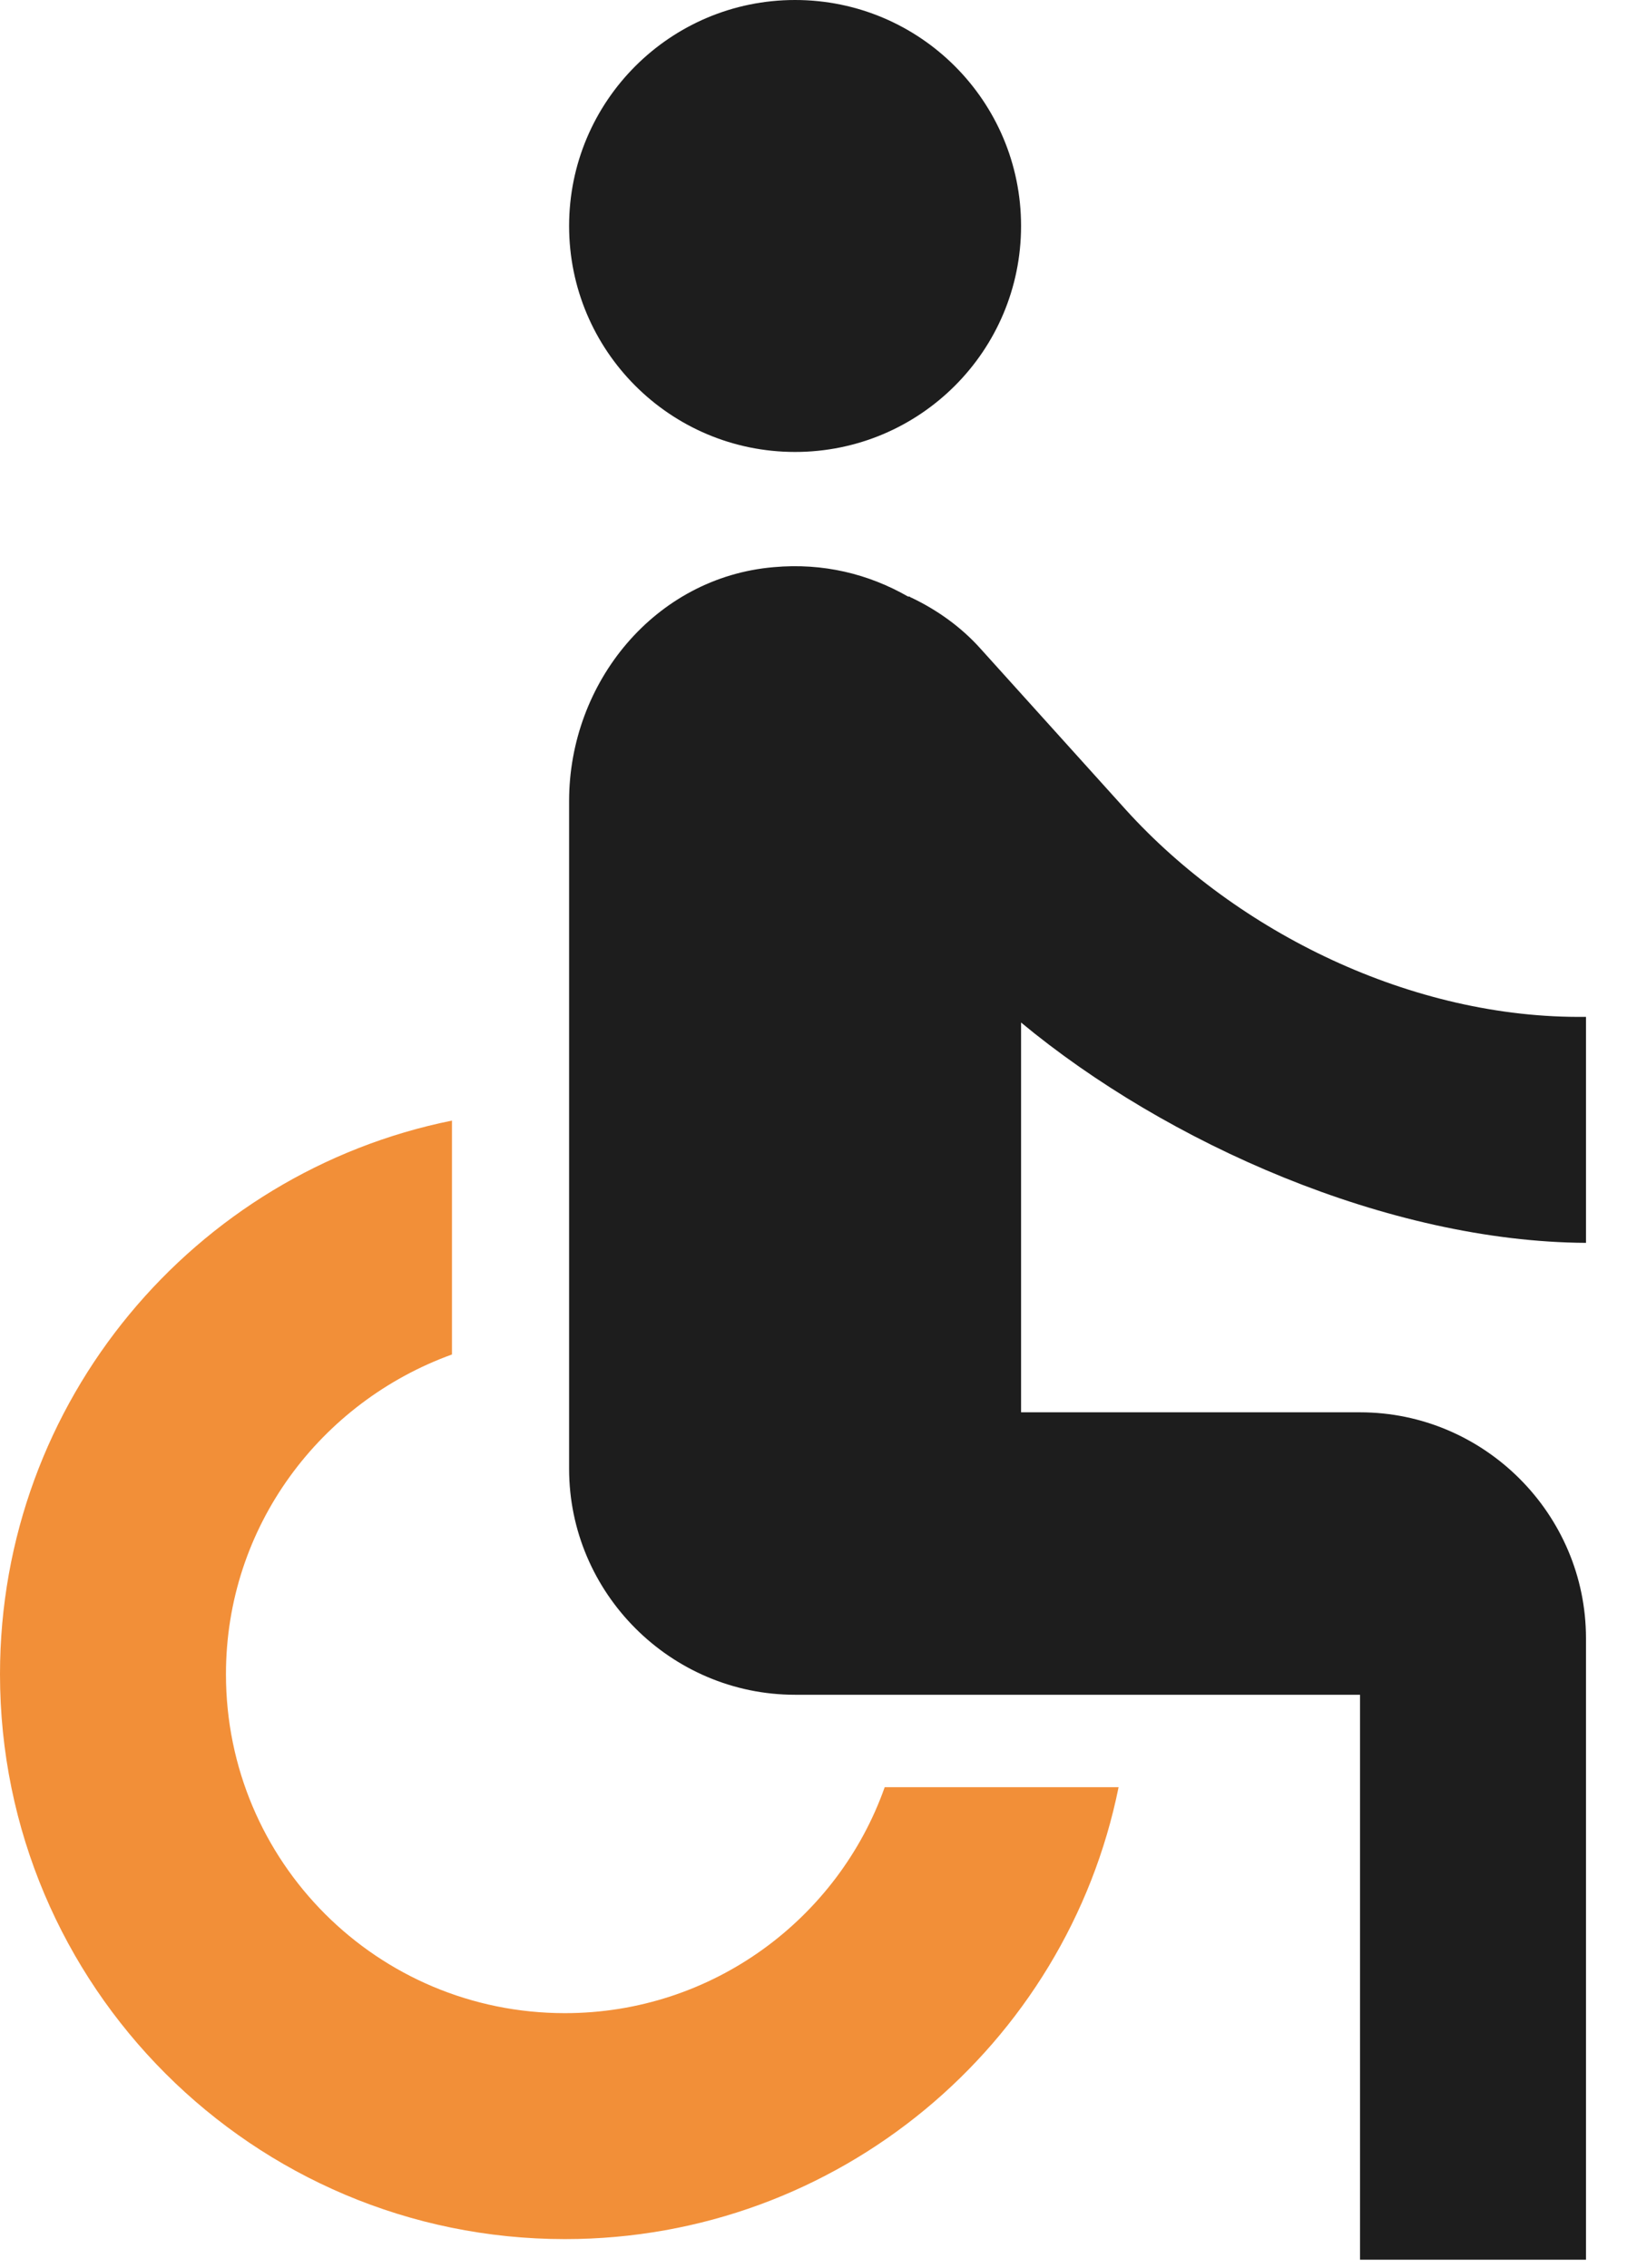
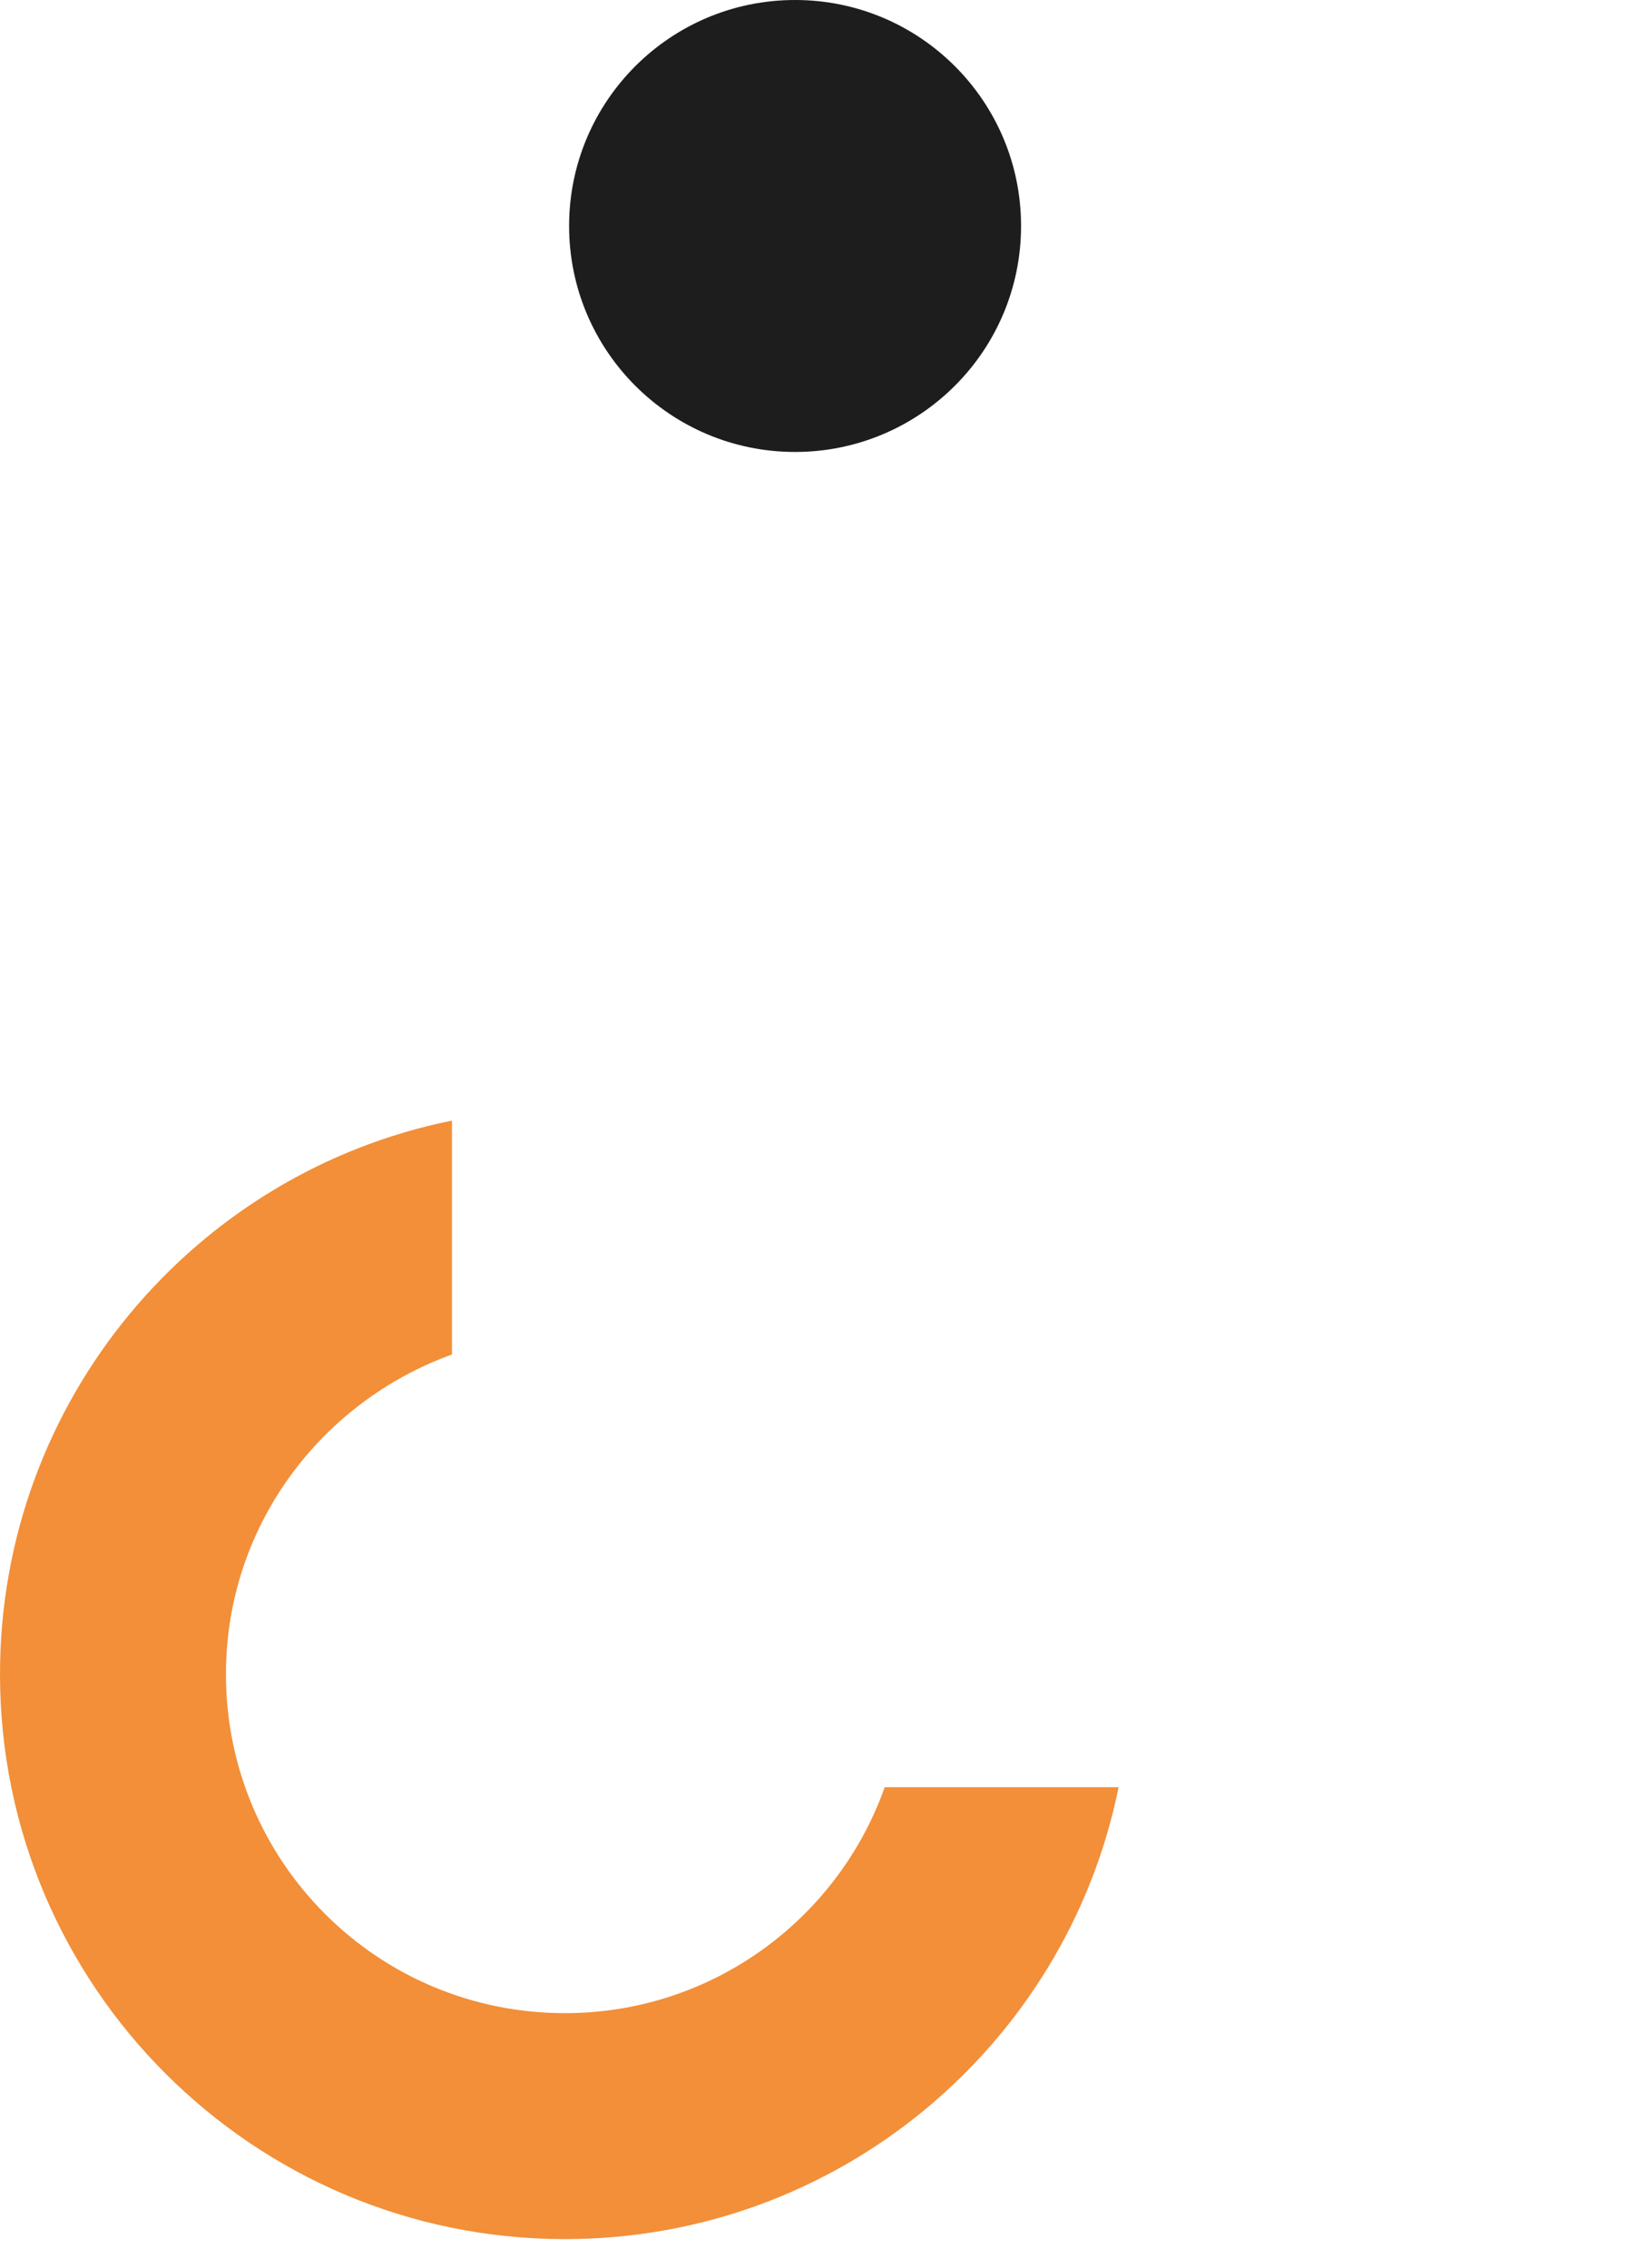
<svg xmlns="http://www.w3.org/2000/svg" width="33" height="46" viewBox="0 0 33 46" fill="none">
  <path d="M17.944 36.25C17.004 38.908 14.46 40.833 11.458 40.833C7.654 40.833 4.583 37.762 4.583 33.958C4.583 30.956 6.508 28.435 9.167 27.473V22.729C3.942 23.783 0 28.412 0 33.958C0 40.283 5.133 45.416 11.458 45.416C17.004 45.416 21.633 41.475 22.688 36.25H17.944Z" fill="#F28F38" />
  <path d="M16.126 9.167C18.658 9.167 20.71 7.115 20.71 4.583C20.71 2.052 18.658 0 16.126 0C13.595 0 11.543 2.052 11.543 4.583C11.543 7.115 13.595 9.167 16.126 9.167Z" fill="#1D1D1D" />
-   <path d="M32.168 25.209V20.625C28.639 20.671 25.087 18.906 22.841 16.431L19.885 13.154C19.495 12.719 19.014 12.375 18.487 12.123C18.464 12.123 18.464 12.1 18.441 12.1H18.418C17.616 11.642 16.699 11.413 15.691 11.504C13.285 11.71 11.543 13.842 11.543 16.248V29.792C11.543 32.313 13.605 34.375 16.126 34.375H27.585V45.834H32.168V33.229C32.168 30.709 30.105 28.646 27.585 28.646H20.71V20.74C23.666 23.192 28.158 25.186 32.168 25.209Z" fill="#1D1D1D" />
</svg>